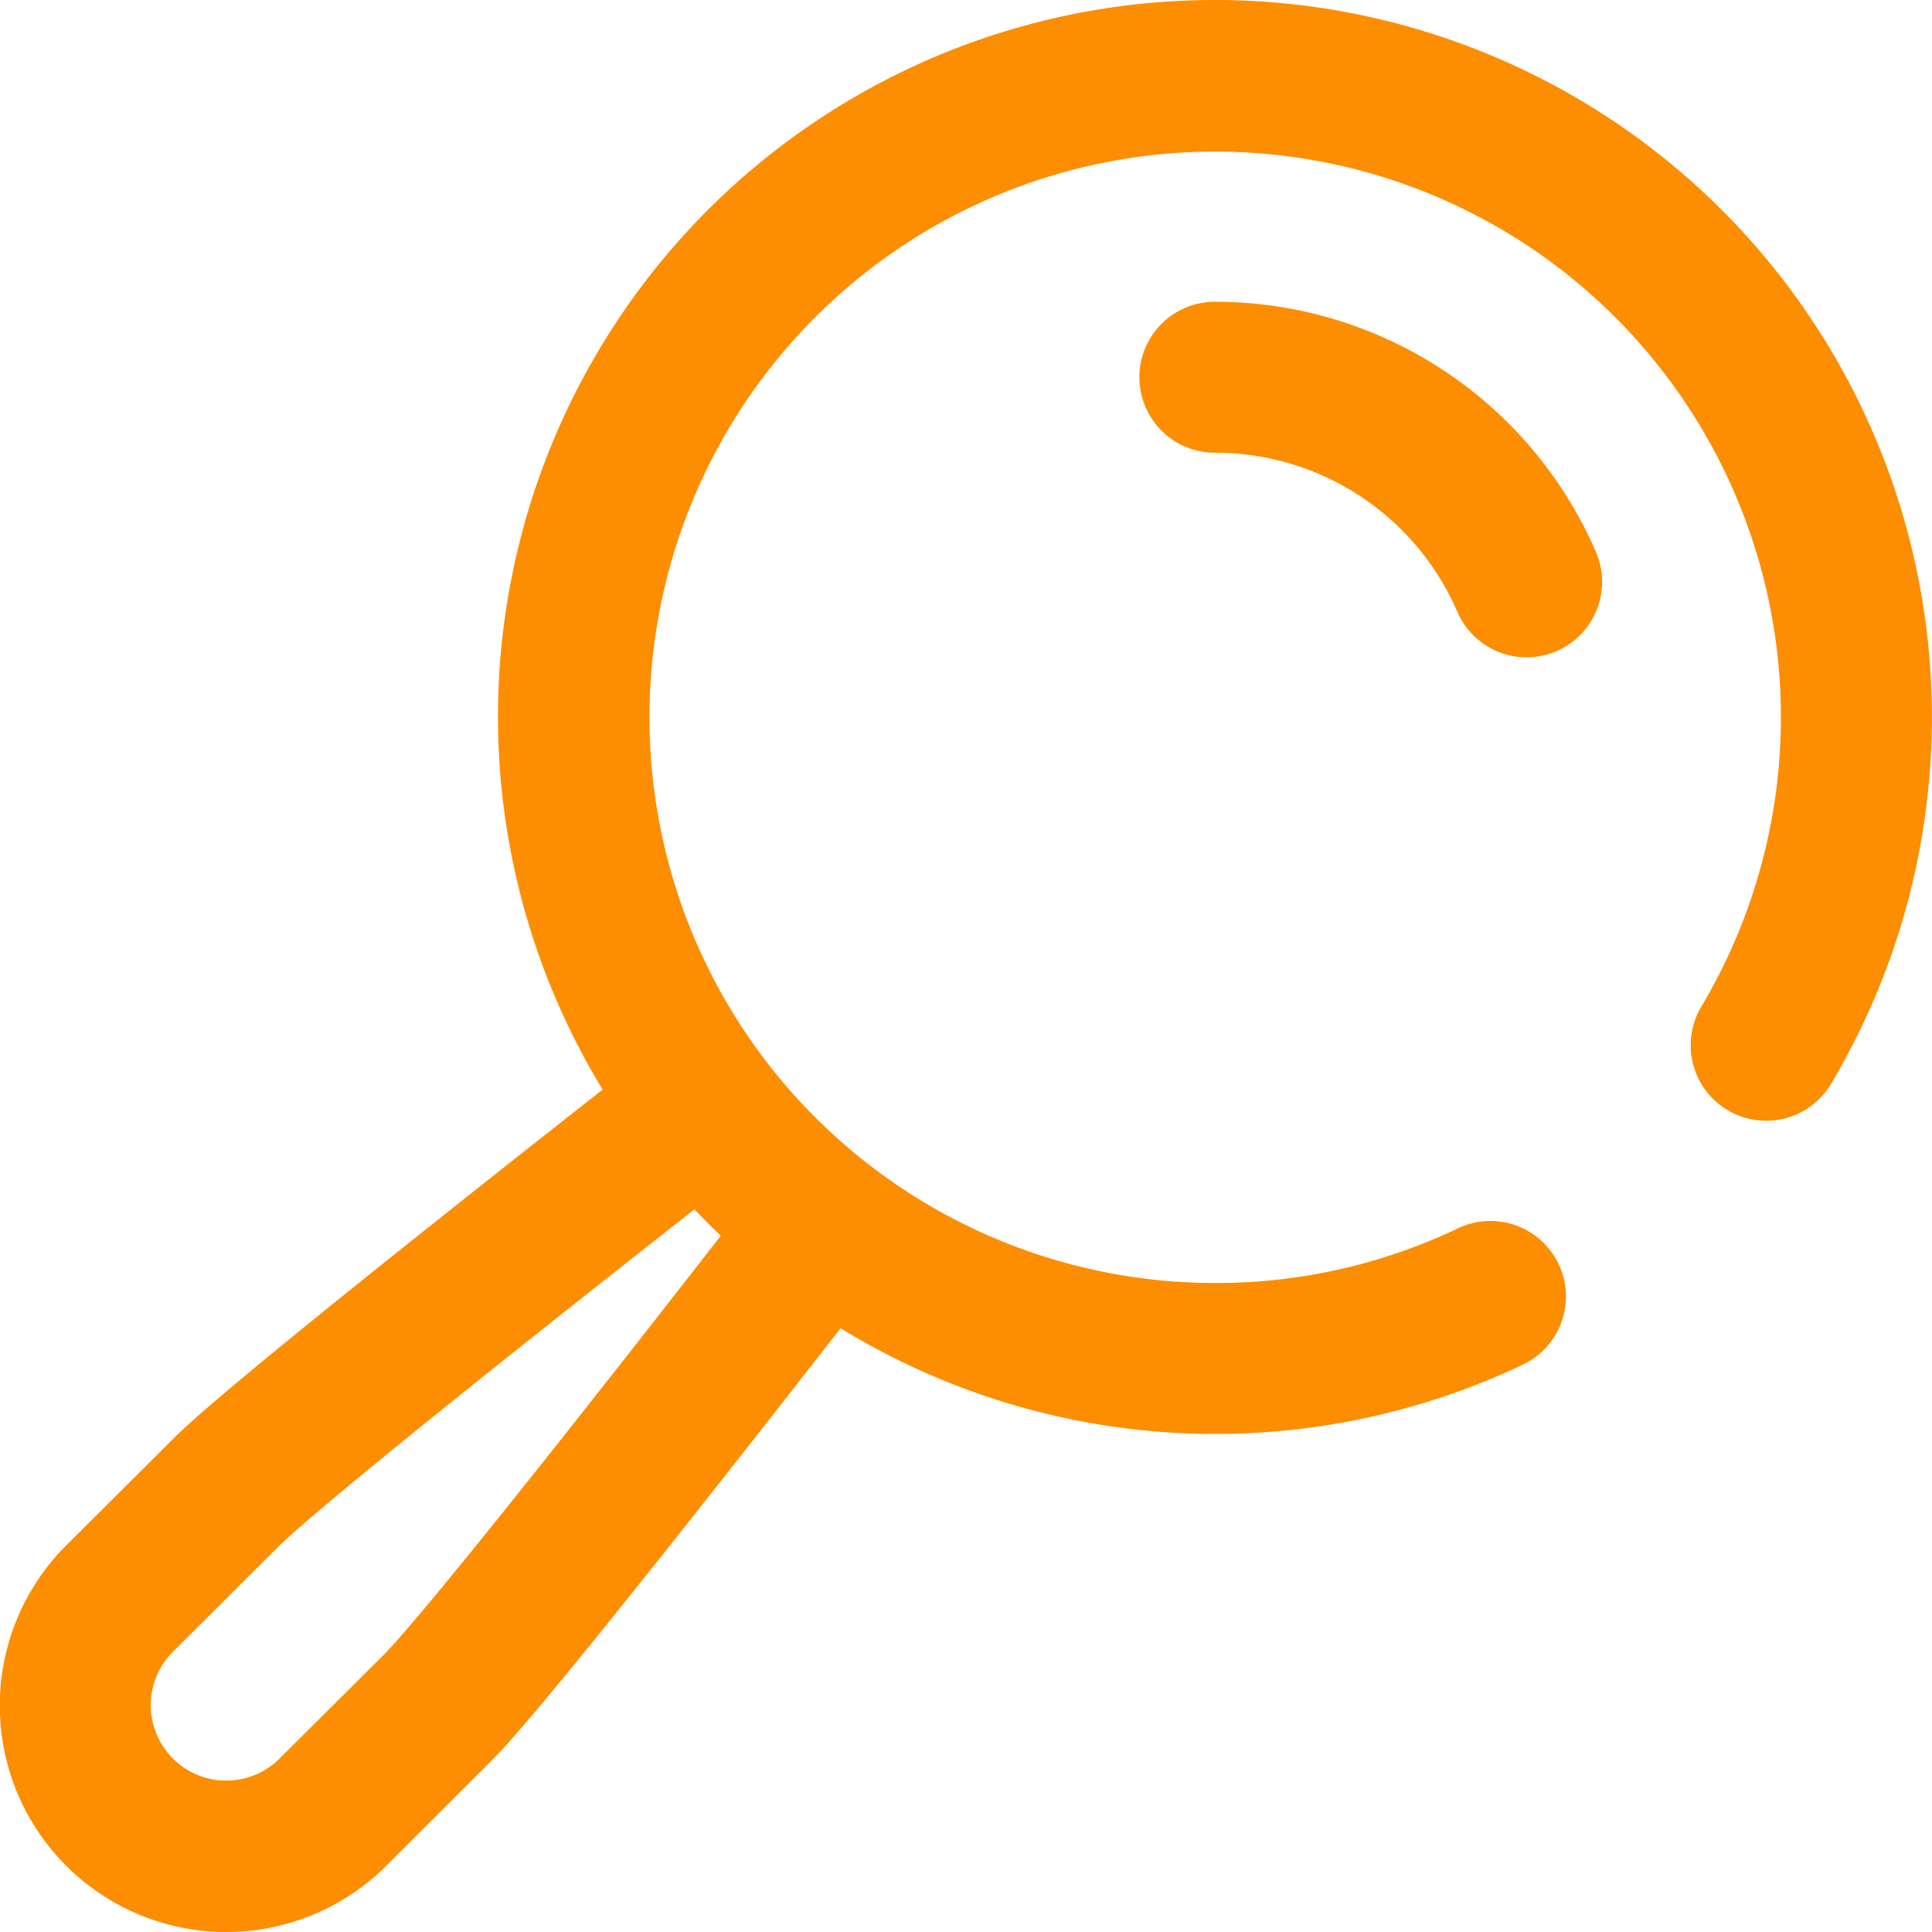
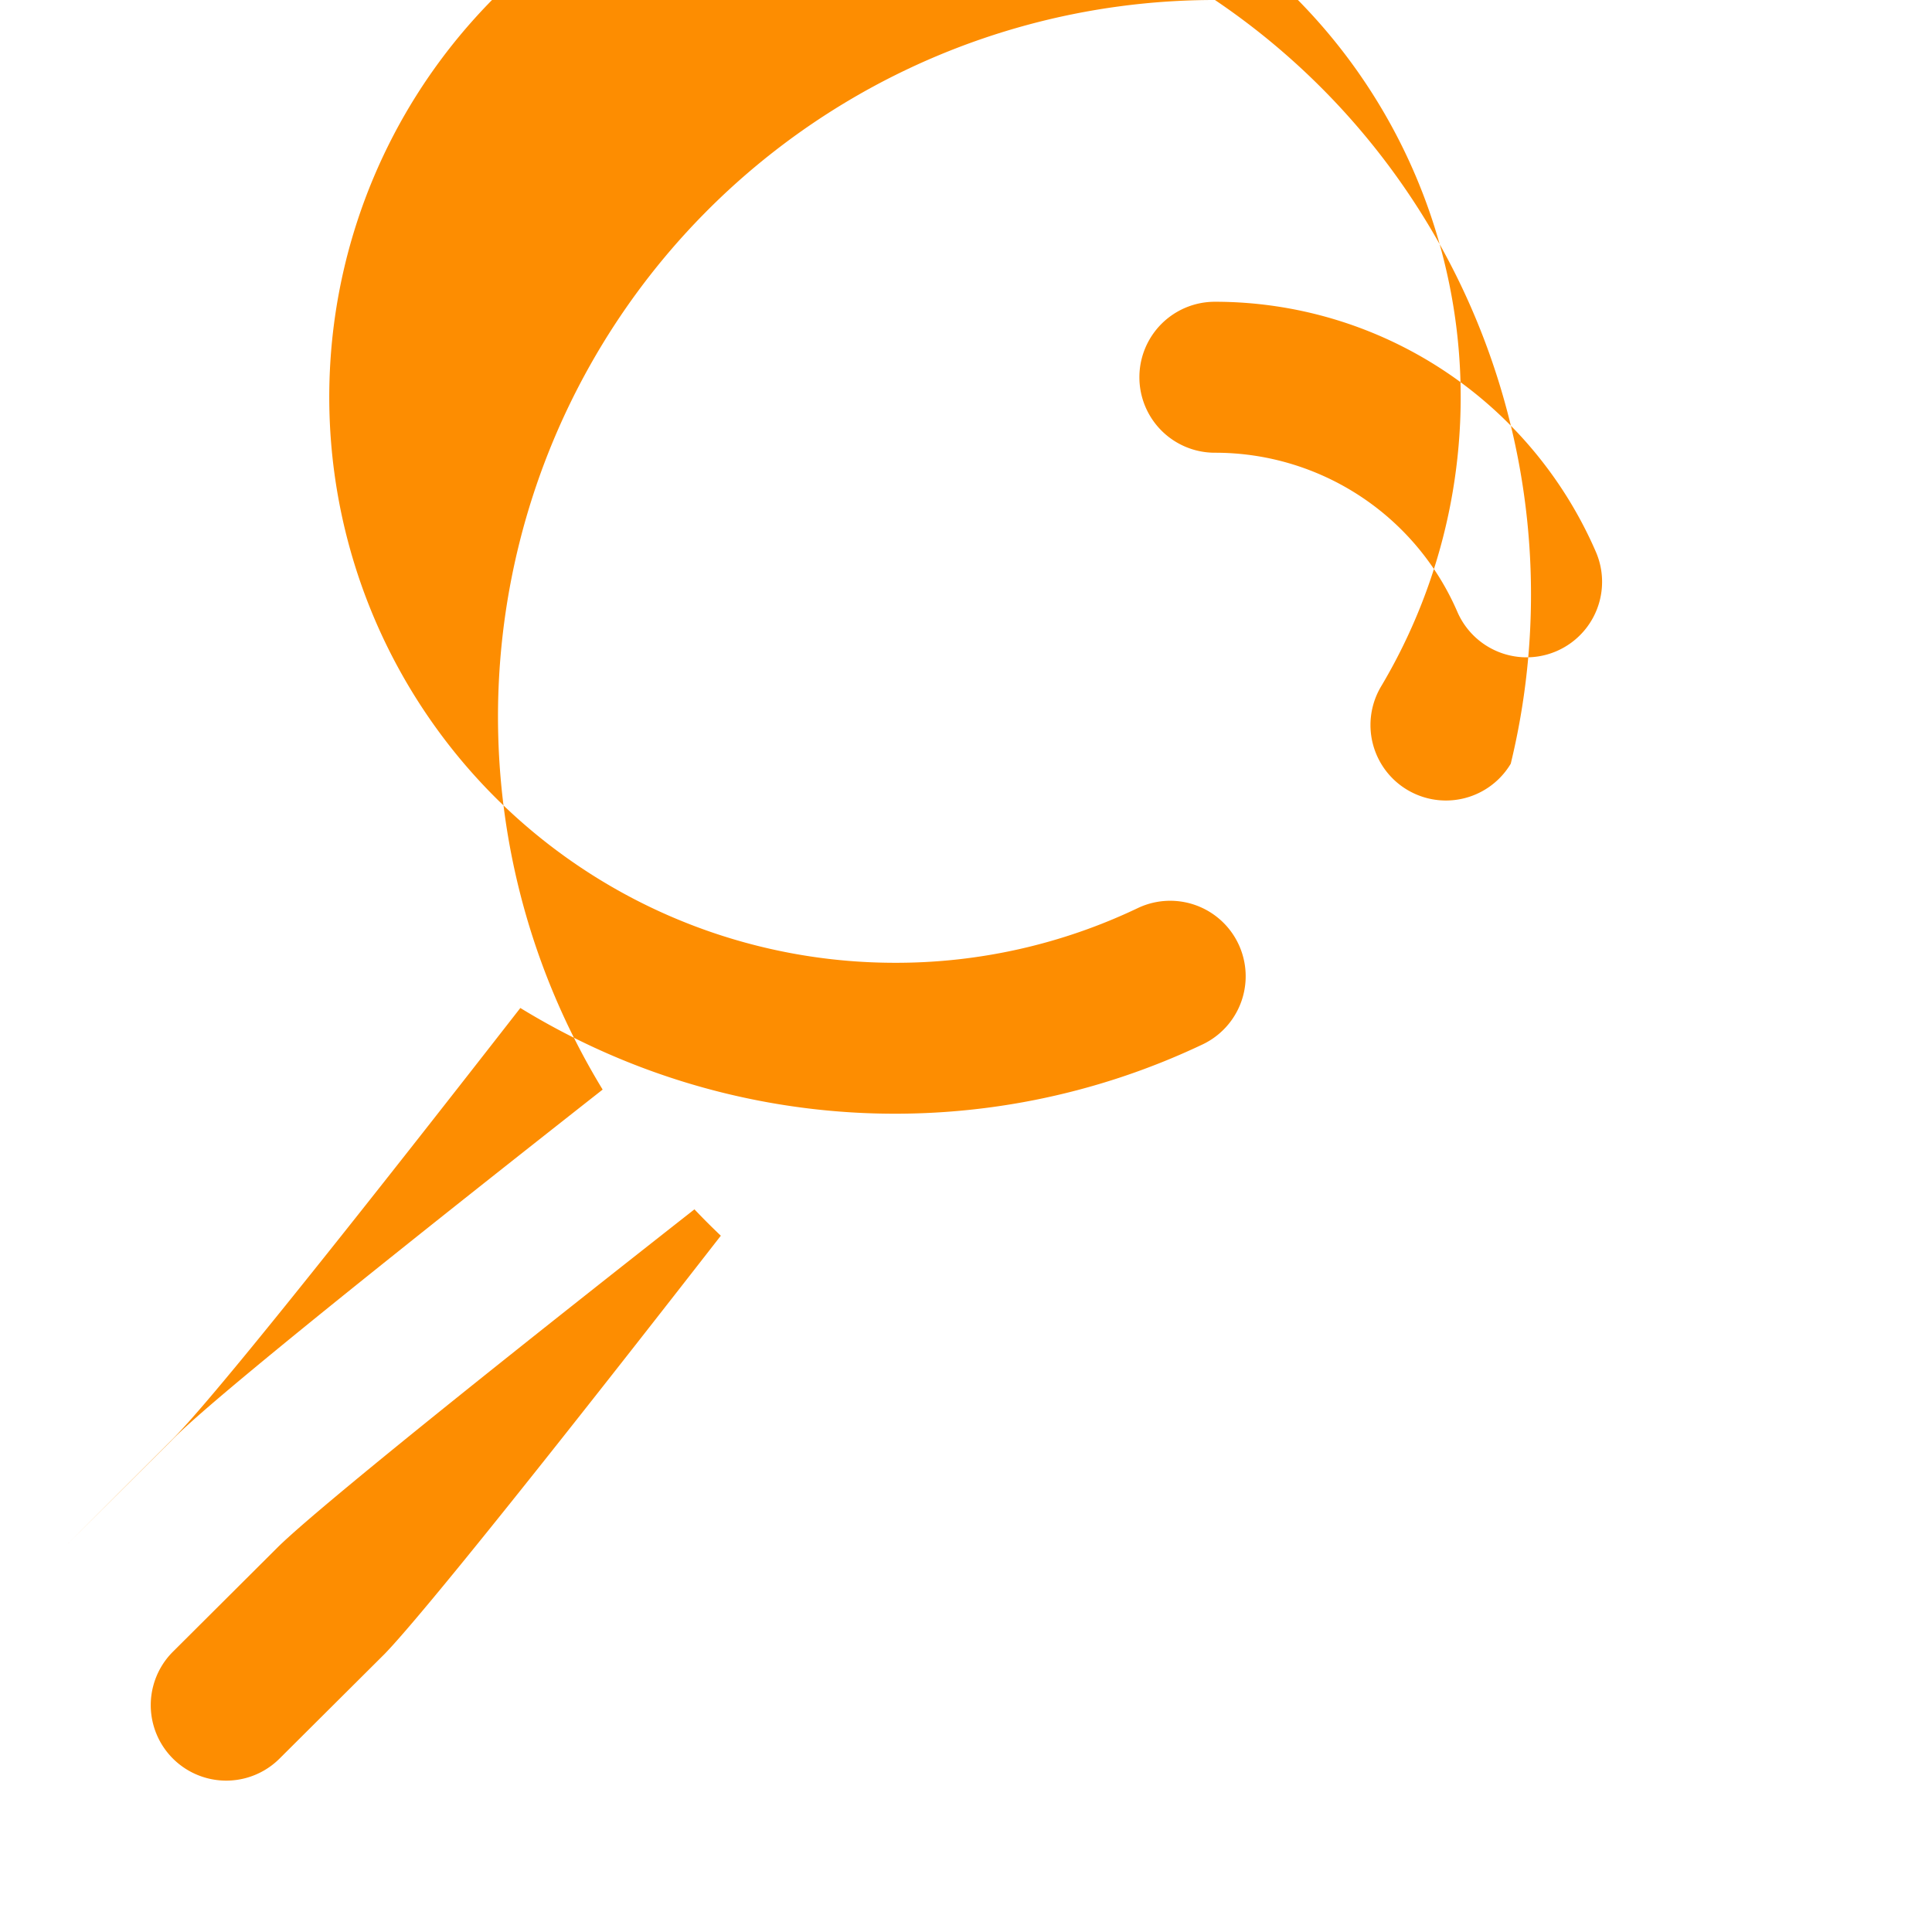
<svg xmlns="http://www.w3.org/2000/svg" width="21.973" height="21.972" viewBox="0 0 21.973 21.972">
-   <path id="loupe_6_" data-name="loupe (6)" d="M13.818,0A8.151,8.151,0,0,0,6.854,12.392c-4.28,3.364-4.752,3.836-4.912,4L.752,17.577a2.575,2.575,0,0,0,3.642,3.642l1.19-1.189c.159-.159.633-.633,3.976-4.924a8.154,8.154,0,0,0,7.76.414.858.858,0,1,0-.738-1.55,6.379,6.379,0,0,1-2.764.622,6.434,6.434,0,1,1,5.532-3.144.858.858,0,0,0,1.474.88A8.156,8.156,0,0,0,13.818,0ZM4.37,18.815,3.18,20a.858.858,0,0,1-1.214-1.214L3.156,17.6c.213-.213,1.118-1,4.742-3.846q.147.155.3.3C5.36,17.7,4.581,18.6,4.37,18.815ZM18.15,6.276a.858.858,0,1,1-1.575.683,3,3,0,0,0-2.758-1.81.858.858,0,1,1,0-1.717A4.721,4.721,0,0,1,18.15,6.276Z" transform="translate(0)" fill="#fd8d01" />
+   <path id="loupe_6_" data-name="loupe (6)" d="M13.818,0A8.151,8.151,0,0,0,6.854,12.392c-4.28,3.364-4.752,3.836-4.912,4L.752,17.577l1.19-1.189c.159-.159.633-.633,3.976-4.924a8.154,8.154,0,0,0,7.76.414.858.858,0,1,0-.738-1.55,6.379,6.379,0,0,1-2.764.622,6.434,6.434,0,1,1,5.532-3.144.858.858,0,0,0,1.474.88A8.156,8.156,0,0,0,13.818,0ZM4.37,18.815,3.18,20a.858.858,0,0,1-1.214-1.214L3.156,17.6c.213-.213,1.118-1,4.742-3.846q.147.155.3.3C5.36,17.7,4.581,18.6,4.37,18.815ZM18.15,6.276a.858.858,0,1,1-1.575.683,3,3,0,0,0-2.758-1.81.858.858,0,1,1,0-1.717A4.721,4.721,0,0,1,18.15,6.276Z" transform="translate(0)" fill="#fd8d01" />
</svg>